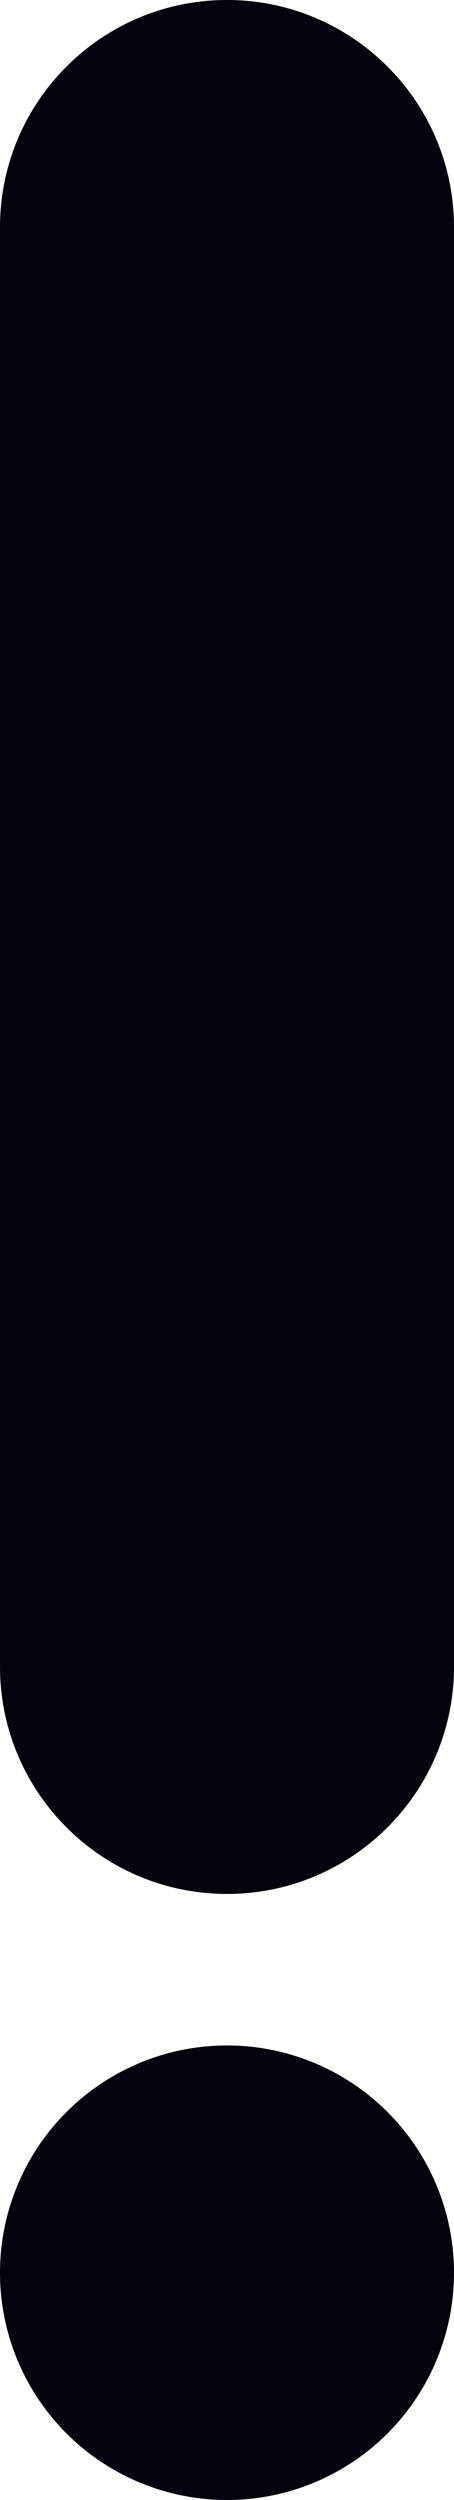
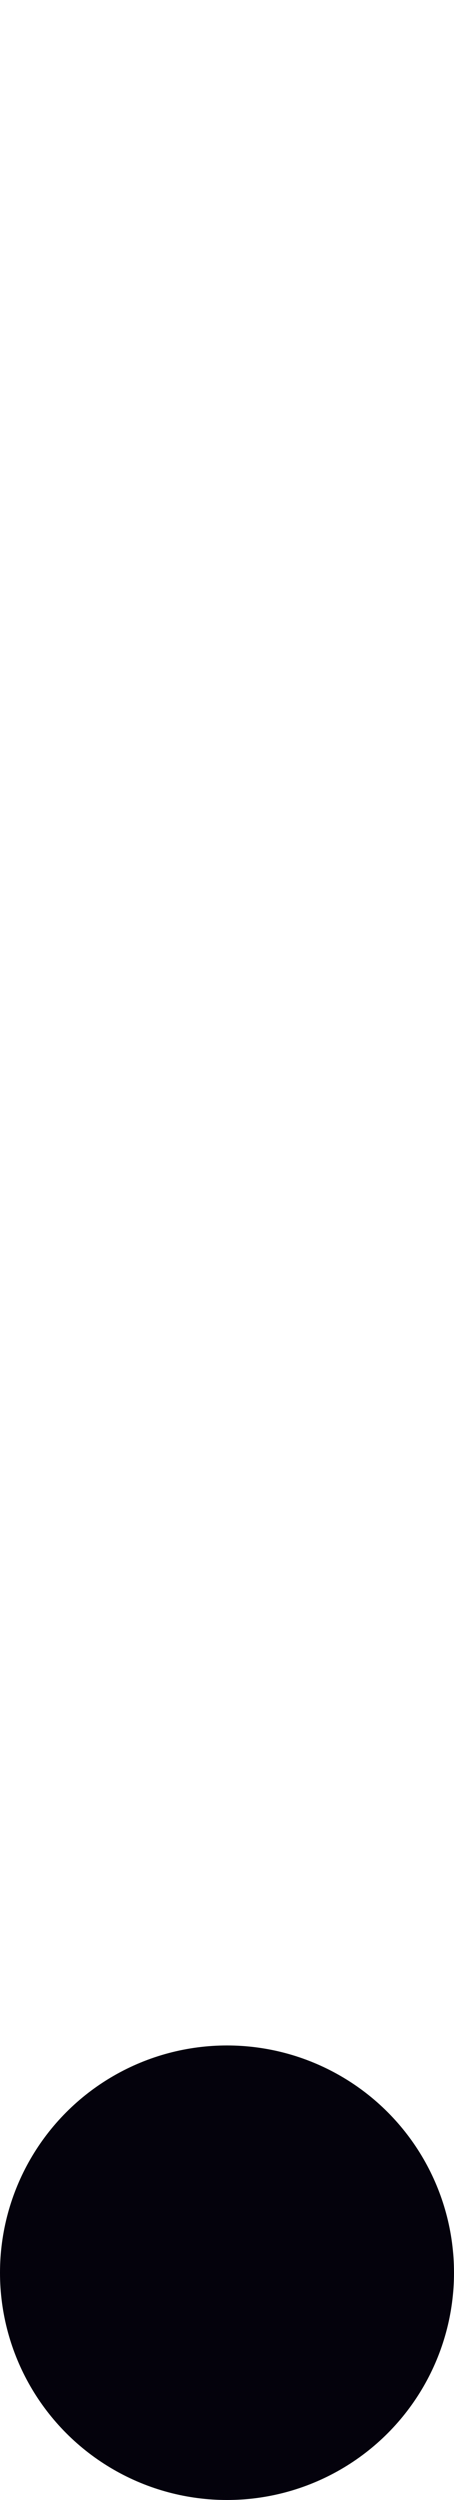
<svg xmlns="http://www.w3.org/2000/svg" fill="#000000" height="33" preserveAspectRatio="xMidYMid meet" version="1" viewBox="15.0 2.0 6.0 33.0" width="6" zoomAndPan="magnify">
  <g id="change1_1">
    <circle cx="18" cy="32" fill="#04020c" r="3" />
  </g>
  <g id="change1_2">
-     <path d="M21 24c0 1.657-1.344 3-3 3-1.657 0-3-1.343-3-3V5c0-1.657 1.343-3 3-3 1.656 0 3 1.343 3 3v19z" fill="#04020c" />
-   </g>
+     </g>
</svg>